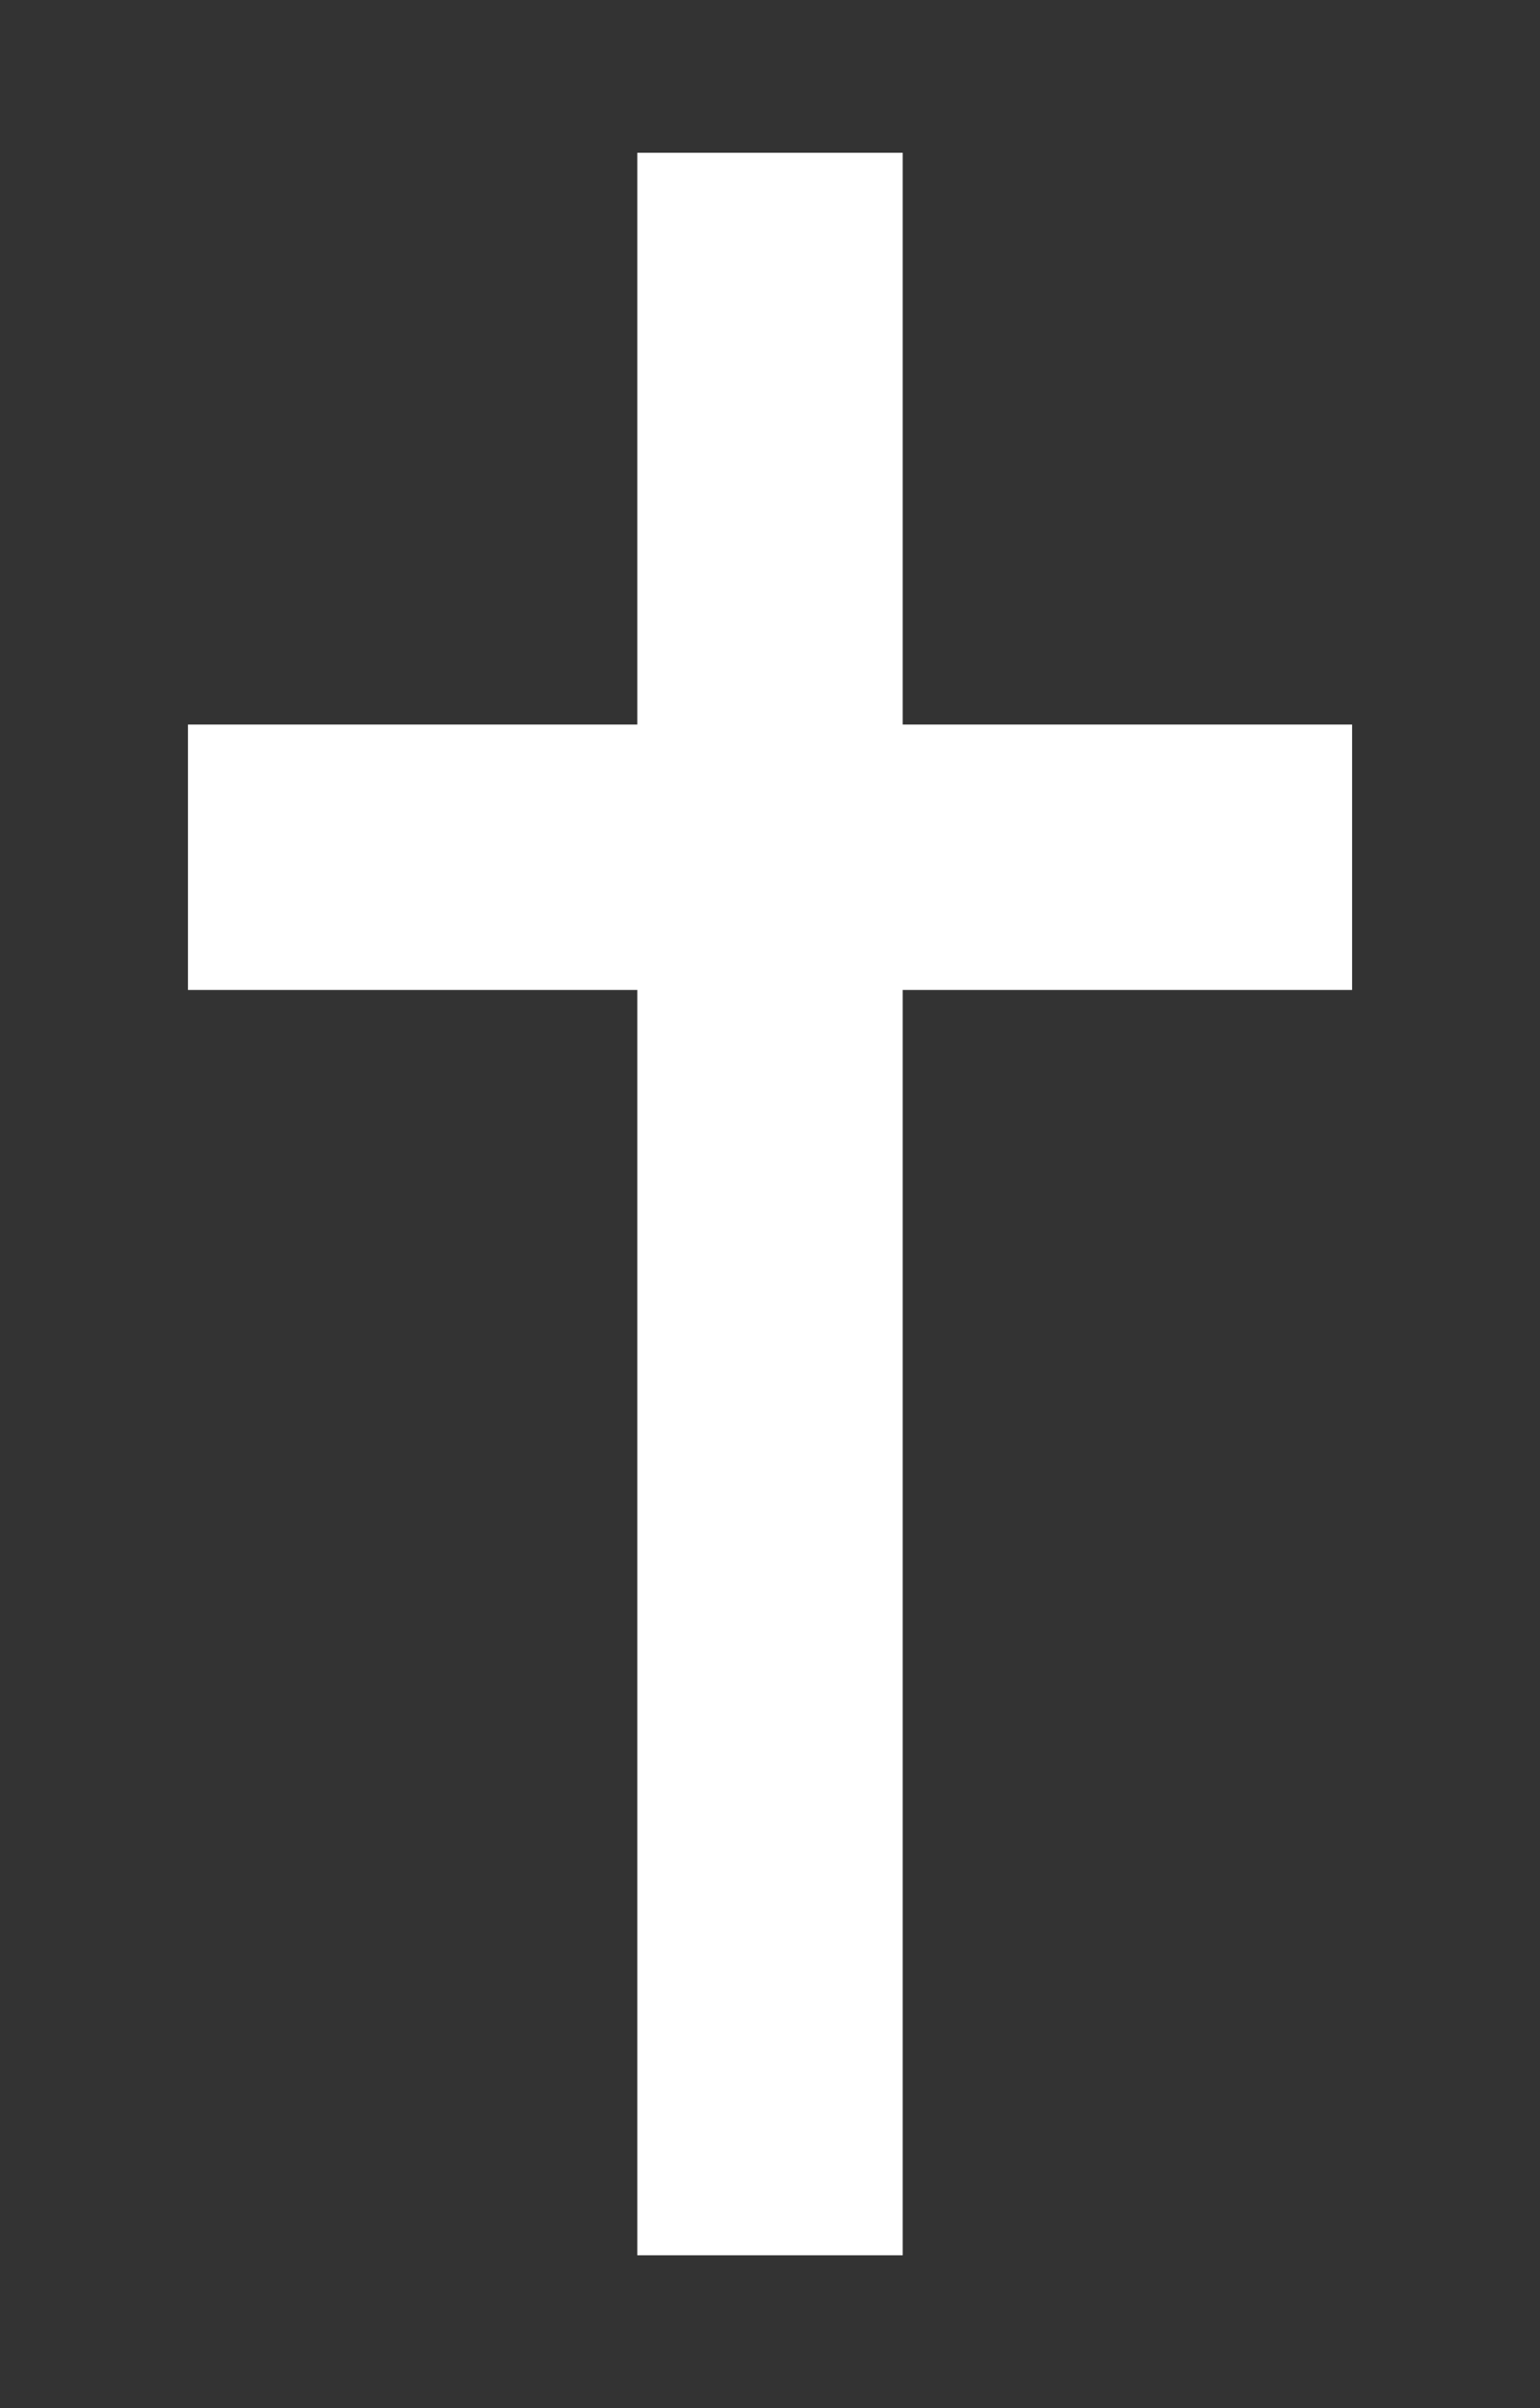
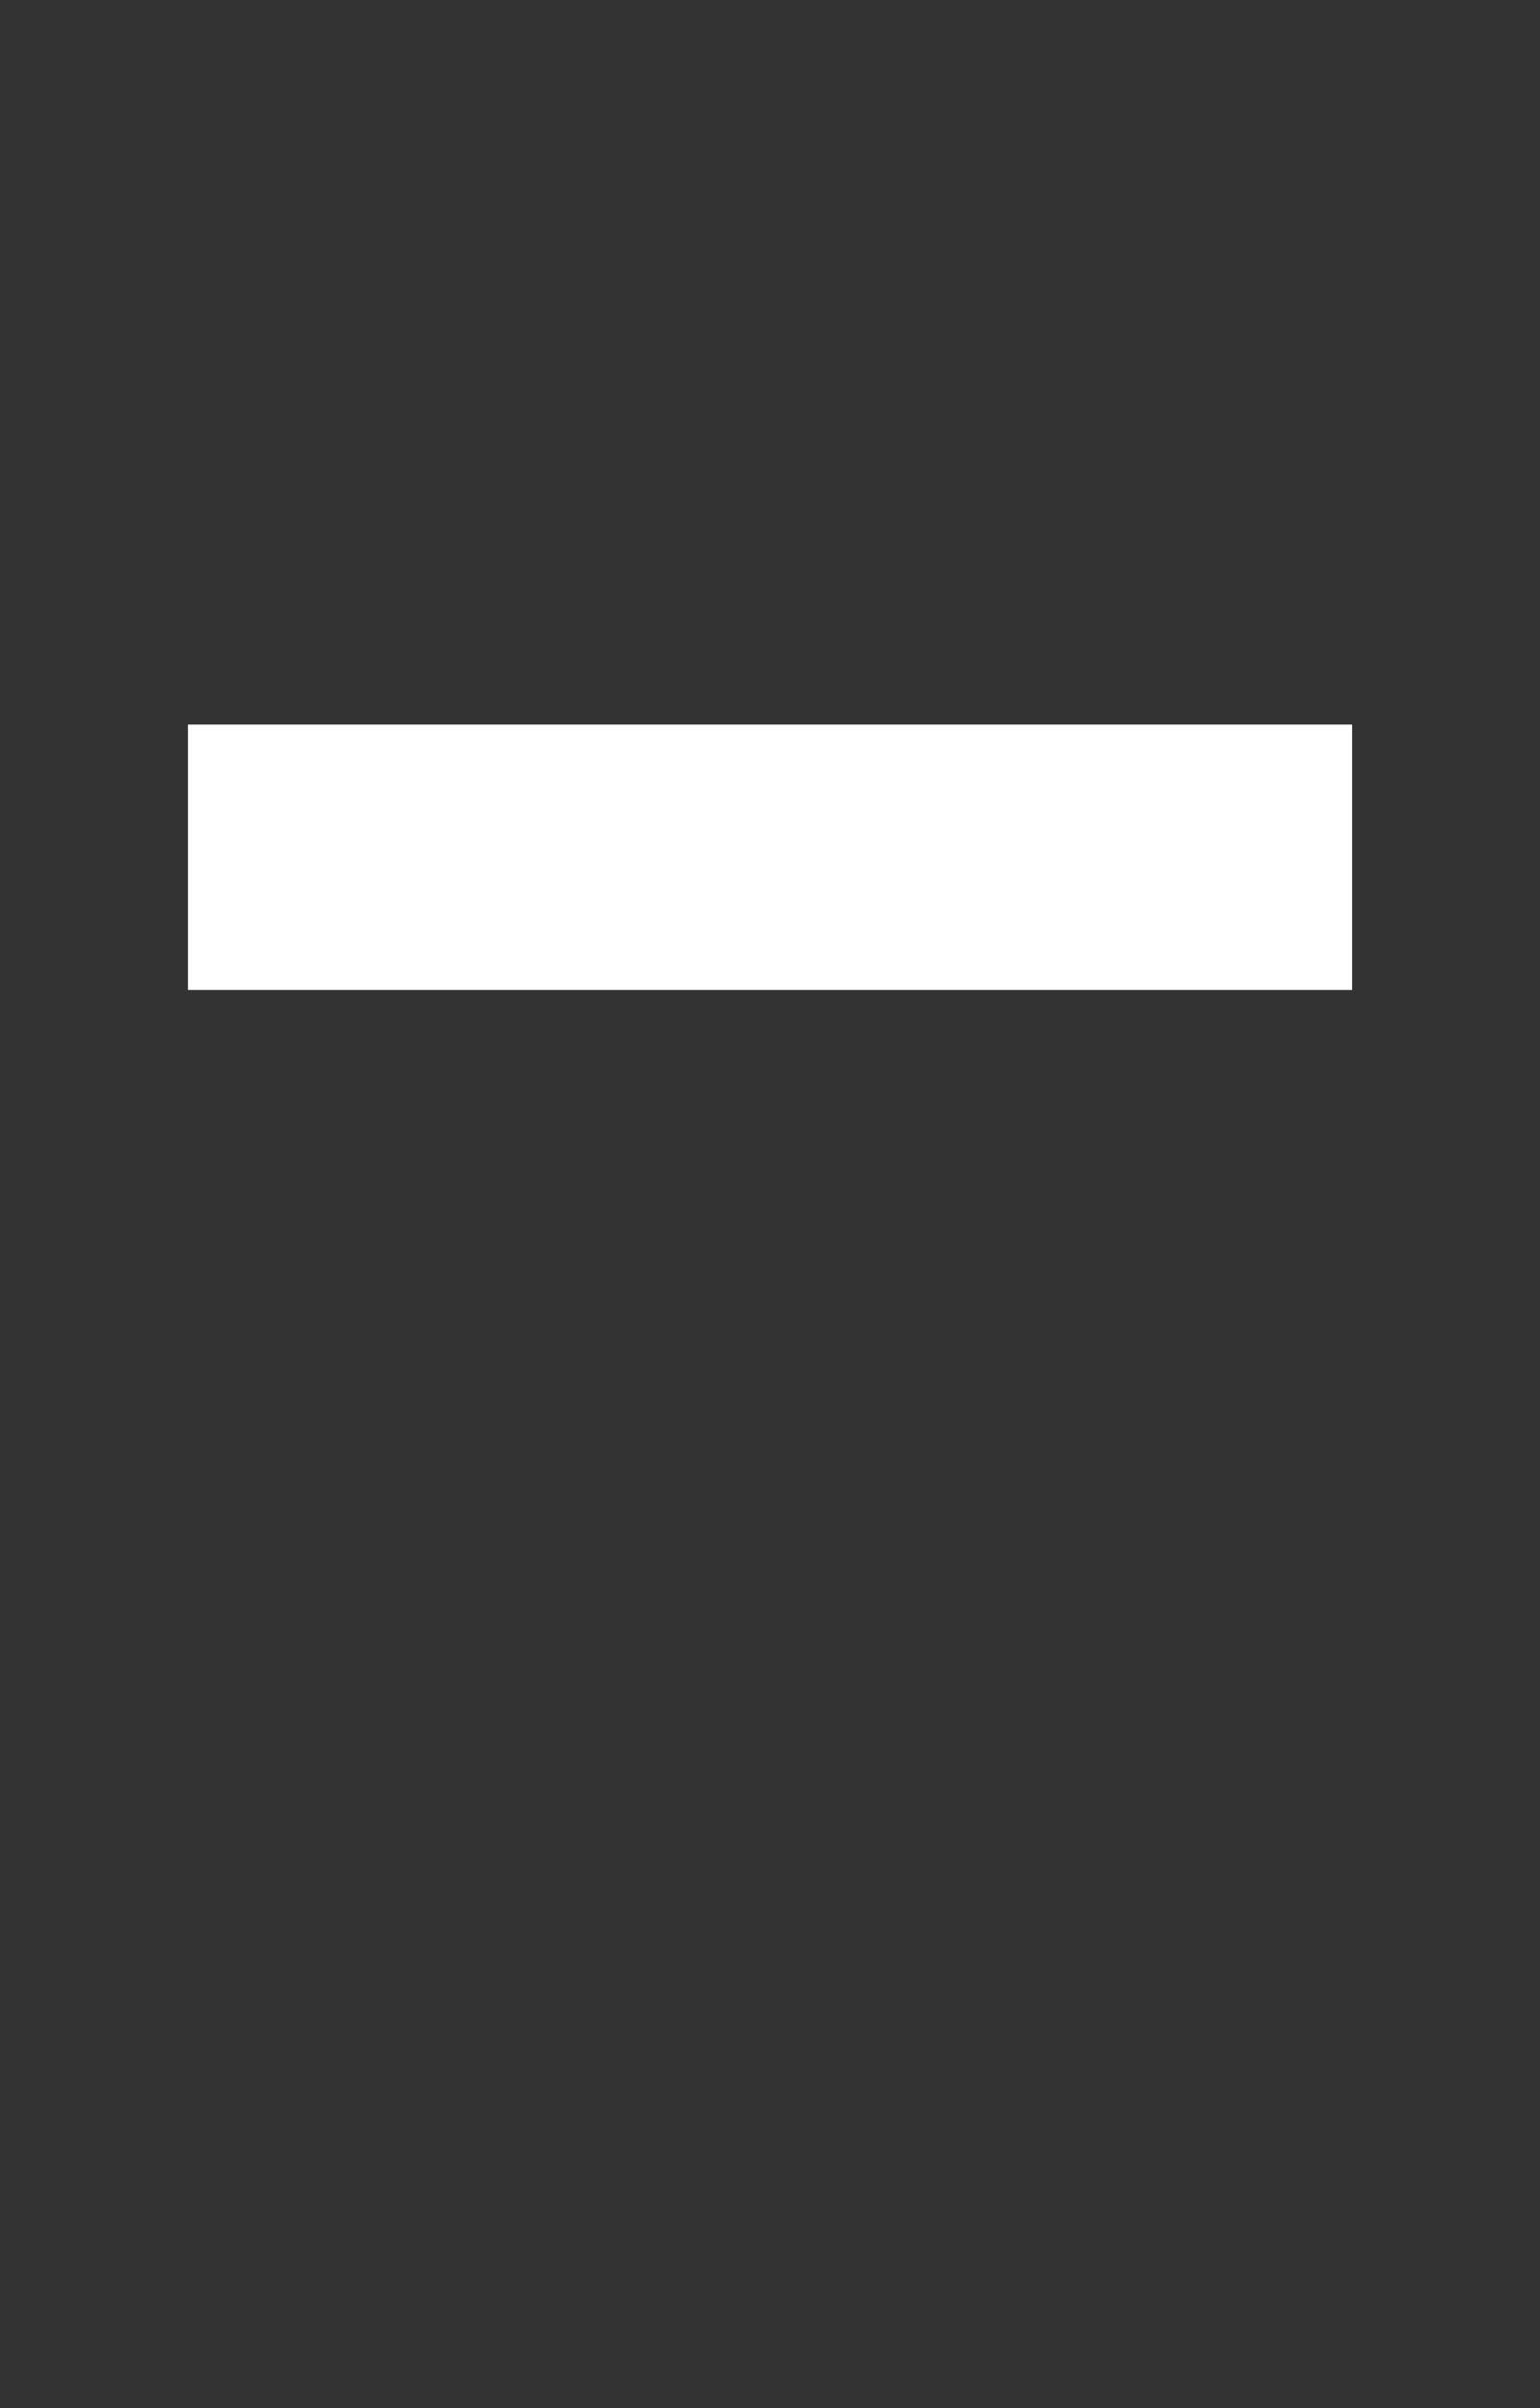
<svg xmlns="http://www.w3.org/2000/svg" id="Capa_1" data-name="Capa 1" viewBox="0 0 266.55 416.68">
  <rect x="0" y="0" width="266.55" height="416.68" fill="#333333" stroke="none" />
  <defs>
    <style>.cls-1{fill:#fff;}</style>
  </defs>
-   <rect class="cls-1" x="110.31" y="26.43" width="45.93" height="363.82" />
  <rect class="cls-1" x="32.53" y="125.37" width="201.5" height="45.93" />
</svg>